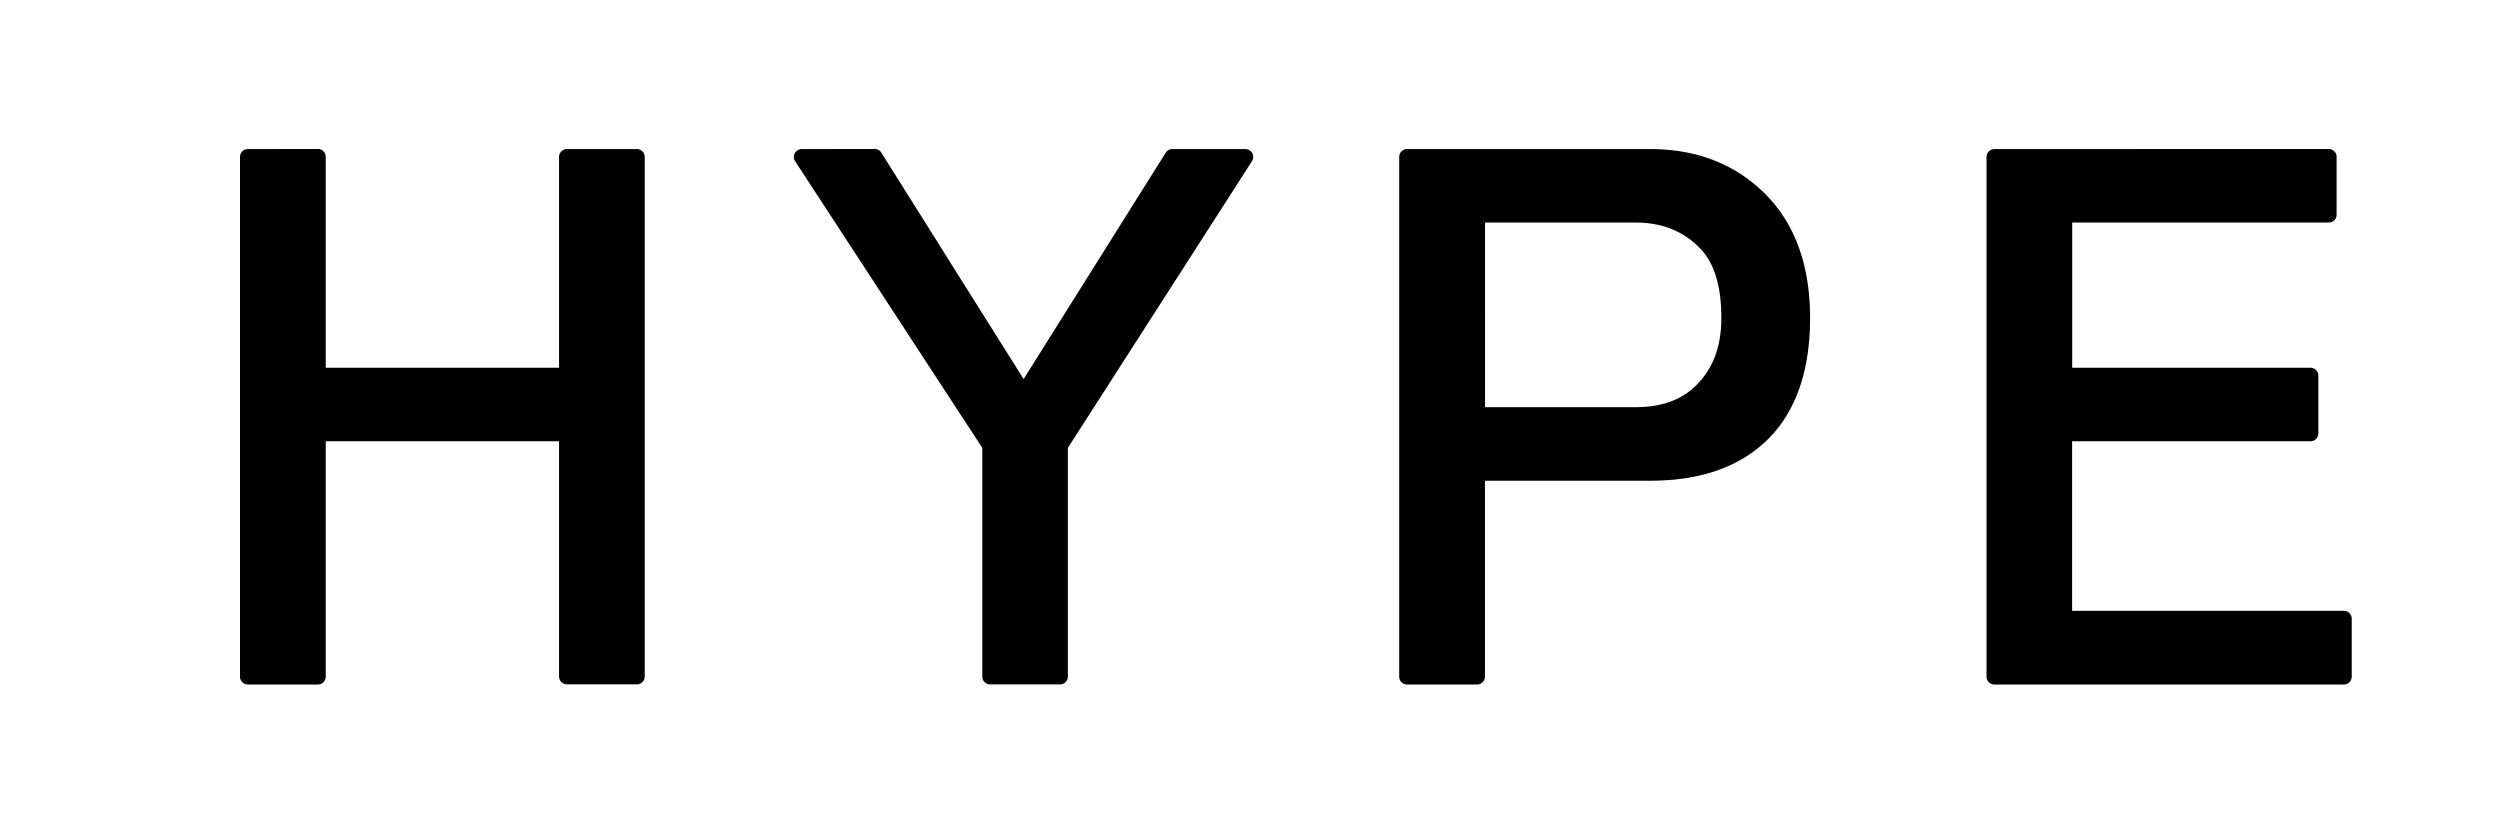
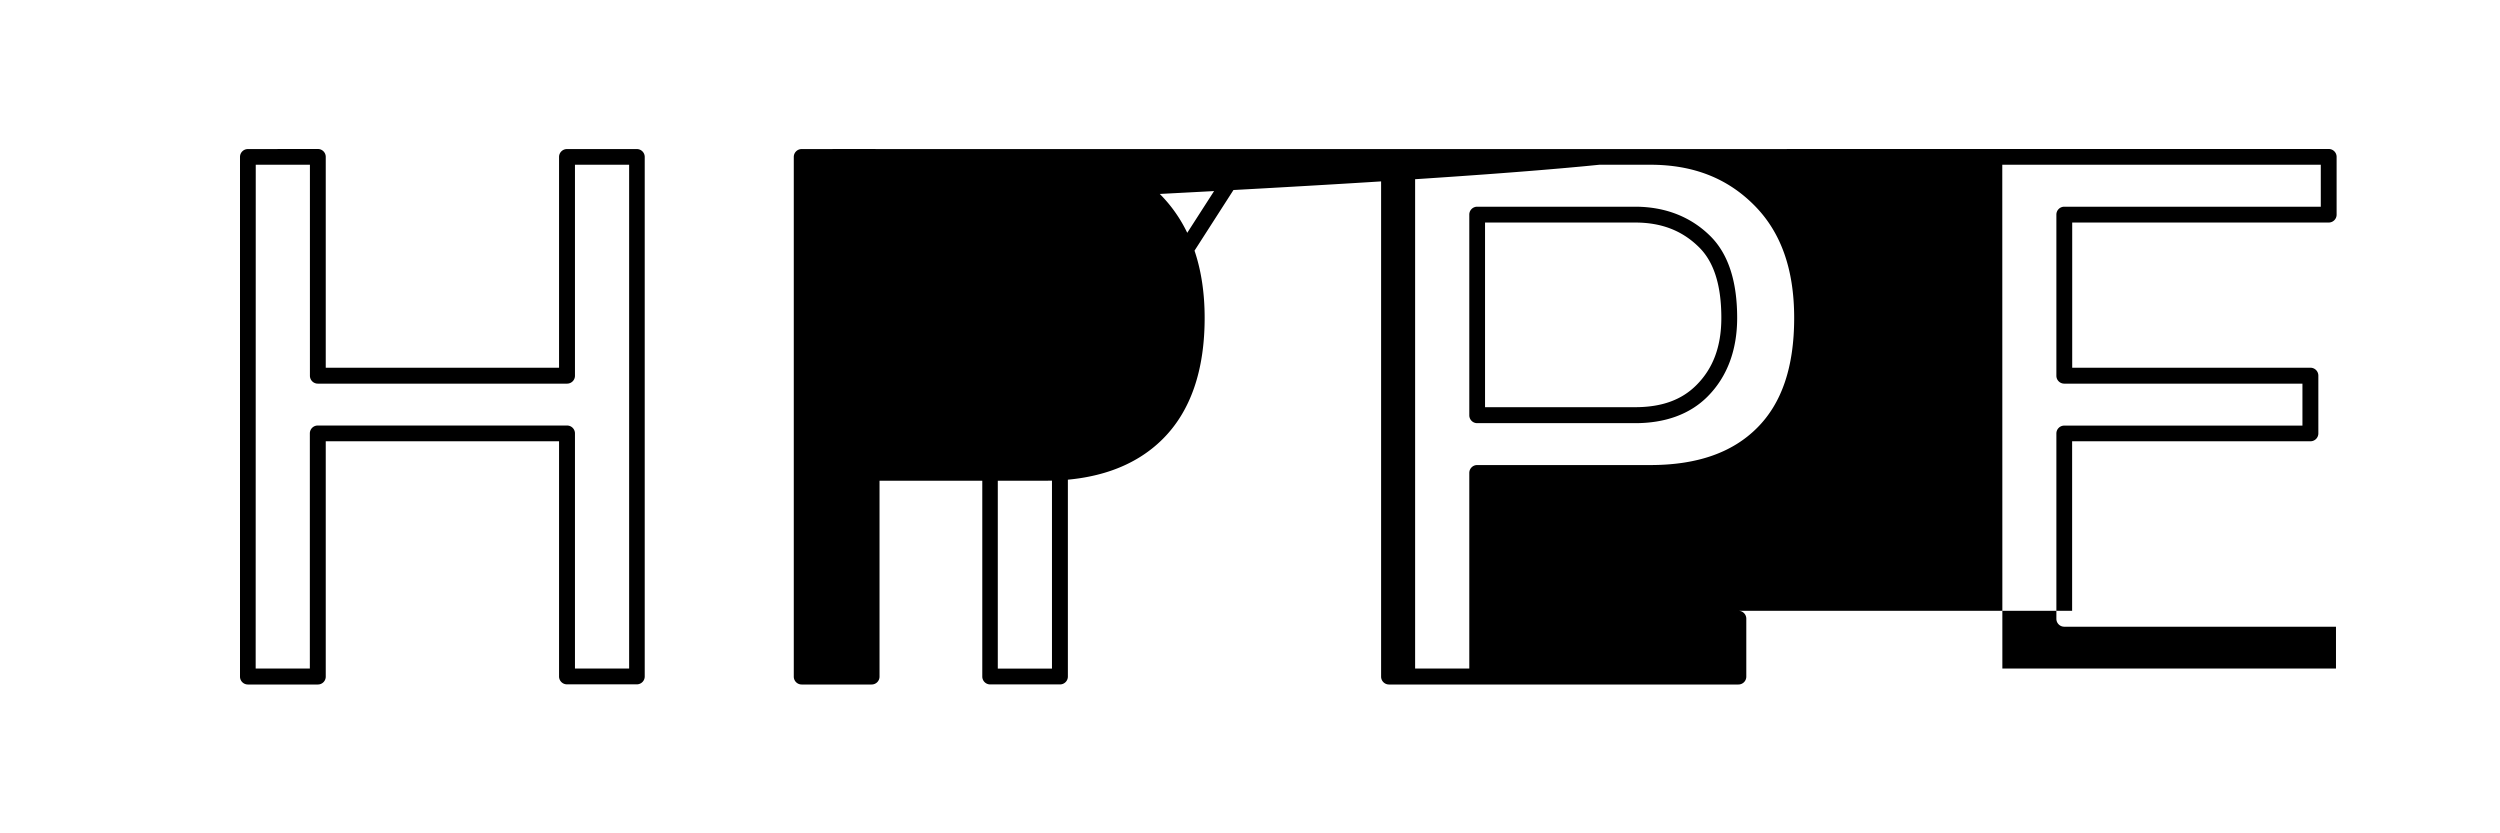
<svg xmlns="http://www.w3.org/2000/svg" xmlns:ns1="http://www.inkscape.org/namespaces/inkscape" xmlns:ns2="http://sodipodi.sourceforge.net/DTD/sodipodi-0.dtd" width="120" height="40" viewBox="0 0 31.75 10.583" id="svg1" ns1:version="1.3.2 (091e20e, 2023-11-25, custom)" ns2:docname="HYPEBLACK.svg">
  <defs id="defs1" />
  <g id="text2">
-     <path style="color:#000000;-inkscape-font-specification:'MS PGothic';fill:#000000;stroke-linecap:round;stroke-linejoin:round;-inkscape-stroke:none;paint-order:stroke fill markers" d="m 3.148,1.893 a 0.1,0.1 0 0 0 -0.1,0.1 v 6.598 a 0.1,0.1 0 0 0 0.1,0.102 H 4.037 A 0.1,0.1 0 0 0 4.137,8.59 V 5.604 H 7.1 V 8.59 A 0.1,0.1 0 0 0 7.201,8.691 H 8.088 A 0.1,0.1 0 0 0 8.188,8.59 V 1.992 A 0.1,0.1 0 0 0 8.088,1.893 H 7.201 A 0.1,0.1 0 0 0 7.1,1.992 V 4.67 H 4.137 V 1.992 a 0.1,0.1 0 0 0 -0.1,-0.1 z m 7.033,0 A 0.1,0.1 0 0 0 10.098,2.047 L 12.475,5.688 v 2.902 a 0.1,0.1 0 0 0 0.1,0.102 h 0.889 A 0.1,0.1 0 0 0 13.562,8.59 V 5.688 l 2.338,-3.641 a 0.1,0.1 0 0 0 -0.084,-0.154 h -0.926 a 0.1,0.1 0 0 0 -0.086,0.047 L 13,4.814 l -1.807,-2.875 a 0.1,0.1 0 0 0 -0.086,-0.047 z m 7.689,0 a 0.1,0.1 0 0 0 -0.1,0.1 v 6.598 a 0.1,0.1 0 0 0 0.1,0.102 h 0.889 a 0.1,0.1 0 0 0 0.1,-0.102 V 6.105 h 2.1 c 0.635,0 1.142,-0.175 1.498,-0.531 0.357,-0.357 0.531,-0.877 0.531,-1.537 0,-0.662 -0.189,-1.193 -0.57,-1.574 C 22.039,2.084 21.546,1.893 20.959,1.893 Z m 7.459,0 a 0.1,0.1 0 0 0 -0.1,0.1 v 6.598 a 0.1,0.1 0 0 0 0.1,0.102 h 4.438 a 0.1,0.1 0 0 0 0.1,-0.102 V 7.857 a 0.1,0.1 0 0 0 -0.1,-0.1 H 26.316 V 5.604 h 3.025 a 0.1,0.1 0 0 0 0.102,-0.1 V 4.771 A 0.1,0.1 0 0 0 29.342,4.67 h -3.025 v -1.844 h 3.258 a 0.1,0.1 0 0 0 0.1,-0.1 v -0.734 a 0.1,0.1 0 0 0 -0.1,-0.1 z M 3.248,2.092 h 0.688 v 2.68 a 0.1,0.1 0 0 0 0.102,0.1 h 3.164 a 0.1,0.1 0 0 0 0.1,-0.1 V 2.092 h 0.688 v 6.398 h -0.688 V 5.504 A 0.1,0.1 0 0 0 7.201,5.404 H 4.037 a 0.1,0.1 0 0 0 -0.102,0.1 v 2.986 h -0.688 z m 7.119,0 h 0.686 l 1.861,2.963 a 0.1,0.1 0 0 0 0.17,0 l 1.861,-2.963 h 0.689 l -2.258,3.512 a 0.1,0.1 0 0 0 -0.016,0.055 v 2.832 h -0.688 V 5.658 a 0.1,0.1 0 0 0 -0.016,-0.055 z m 7.605,0 h 2.986 c 0.545,0 0.977,0.17 1.318,0.512 0.339,0.339 0.51,0.809 0.51,1.434 0,0.626 -0.159,1.085 -0.471,1.396 C 22.004,5.746 21.558,5.906 20.959,5.906 h -2.199 a 0.1,0.1 0 0 0 -0.1,0.1 v 2.484 h -0.688 z m 7.457,0 h 4.045 V 2.625 h -3.258 a 0.1,0.1 0 0 0 -0.1,0.102 v 2.045 a 0.1,0.1 0 0 0 0.1,0.1 h 3.025 v 0.533 h -3.025 a 0.1,0.1 0 0 0 -0.1,0.1 v 2.354 a 0.1,0.1 0 0 0 0.1,0.1 h 3.451 V 8.49 H 25.43 Z M 18.76,2.625 a 0.1,0.1 0 0 0 -0.1,0.102 v 2.545 a 0.1,0.1 0 0 0 0.1,0.102 h 2.006 c 0.379,0 0.694,-0.111 0.92,-0.338 C 21.937,4.784 22.062,4.443 22.062,4.037 22.062,3.584 21.955,3.233 21.725,3.002 21.475,2.752 21.147,2.625 20.766,2.625 Z m 0.1,0.201 h 1.906 c 0.339,0 0.603,0.105 0.816,0.318 0.181,0.181 0.279,0.471 0.279,0.893 0,0.366 -0.106,0.644 -0.318,0.855 -0.185,0.185 -0.436,0.279 -0.777,0.279 h -1.906 z" id="path2" />
-     <path style="color:#000000;-inkscape-font-specification:'MS PGothic';display:inline;fill:#000000;stroke-linecap:round;stroke-linejoin:round;-inkscape-stroke:none;paint-order:stroke fill markers" d="M 3.149,1.993 H 4.036 V 4.771 H 7.2 V 1.993 H 8.088 V 8.591 H 7.2 V 5.504 H 4.036 V 8.591 H 3.149 Z m 7.034,0 h 0.926 l 1.891,3.01 1.891,-3.01 h 0.926 l -2.354,3.666 v 2.932 h -0.887 v -2.932 z m 7.689,0 h 3.087 q 0.849,0 1.389,0.54 0.54,0.54 0.54,1.505 0,0.965 -0.502,1.466 -0.502,0.502 -1.428,0.502 h -2.199 v 2.585 h -0.887 z m 0.887,0.733 v 2.547 h 2.006 q 0.54,0 0.849,-0.309 0.347,-0.347 0.347,-0.926 0,-0.656 -0.309,-0.965 Q 21.306,2.726 20.766,2.726 Z m 6.57,-0.733 h 4.244 v 0.733 h -3.357 v 2.045 h 3.125 V 5.504 H 26.217 V 7.858 H 29.767 v 0.733 h -4.437 z" id="path3" />
+     <path style="color:#000000;-inkscape-font-specification:'MS PGothic';fill:#000000;stroke-linecap:round;stroke-linejoin:round;-inkscape-stroke:none;paint-order:stroke fill markers" d="m 3.148,1.893 a 0.1,0.1 0 0 0 -0.1,0.1 v 6.598 a 0.1,0.1 0 0 0 0.1,0.102 H 4.037 A 0.1,0.1 0 0 0 4.137,8.59 V 5.604 H 7.1 V 8.59 A 0.1,0.1 0 0 0 7.201,8.691 H 8.088 A 0.1,0.1 0 0 0 8.188,8.59 V 1.992 A 0.1,0.1 0 0 0 8.088,1.893 H 7.201 A 0.1,0.1 0 0 0 7.1,1.992 V 4.67 H 4.137 V 1.992 a 0.1,0.1 0 0 0 -0.1,-0.1 z m 7.033,0 A 0.1,0.1 0 0 0 10.098,2.047 L 12.475,5.688 v 2.902 a 0.1,0.1 0 0 0 0.1,0.102 h 0.889 A 0.1,0.1 0 0 0 13.562,8.59 V 5.688 l 2.338,-3.641 a 0.1,0.1 0 0 0 -0.084,-0.154 h -0.926 a 0.1,0.1 0 0 0 -0.086,0.047 L 13,4.814 l -1.807,-2.875 a 0.1,0.1 0 0 0 -0.086,-0.047 z a 0.1,0.1 0 0 0 -0.1,0.1 v 6.598 a 0.1,0.1 0 0 0 0.1,0.102 h 0.889 a 0.1,0.1 0 0 0 0.1,-0.102 V 6.105 h 2.1 c 0.635,0 1.142,-0.175 1.498,-0.531 0.357,-0.357 0.531,-0.877 0.531,-1.537 0,-0.662 -0.189,-1.193 -0.57,-1.574 C 22.039,2.084 21.546,1.893 20.959,1.893 Z m 7.459,0 a 0.1,0.1 0 0 0 -0.1,0.1 v 6.598 a 0.1,0.1 0 0 0 0.1,0.102 h 4.438 a 0.1,0.1 0 0 0 0.1,-0.102 V 7.857 a 0.1,0.1 0 0 0 -0.1,-0.1 H 26.316 V 5.604 h 3.025 a 0.1,0.1 0 0 0 0.102,-0.1 V 4.771 A 0.1,0.1 0 0 0 29.342,4.67 h -3.025 v -1.844 h 3.258 a 0.1,0.1 0 0 0 0.1,-0.1 v -0.734 a 0.1,0.1 0 0 0 -0.1,-0.1 z M 3.248,2.092 h 0.688 v 2.68 a 0.1,0.1 0 0 0 0.102,0.1 h 3.164 a 0.1,0.1 0 0 0 0.1,-0.1 V 2.092 h 0.688 v 6.398 h -0.688 V 5.504 A 0.1,0.1 0 0 0 7.201,5.404 H 4.037 a 0.1,0.1 0 0 0 -0.102,0.1 v 2.986 h -0.688 z m 7.119,0 h 0.686 l 1.861,2.963 a 0.1,0.1 0 0 0 0.17,0 l 1.861,-2.963 h 0.689 l -2.258,3.512 a 0.1,0.1 0 0 0 -0.016,0.055 v 2.832 h -0.688 V 5.658 a 0.1,0.1 0 0 0 -0.016,-0.055 z m 7.605,0 h 2.986 c 0.545,0 0.977,0.17 1.318,0.512 0.339,0.339 0.51,0.809 0.51,1.434 0,0.626 -0.159,1.085 -0.471,1.396 C 22.004,5.746 21.558,5.906 20.959,5.906 h -2.199 a 0.1,0.1 0 0 0 -0.1,0.1 v 2.484 h -0.688 z m 7.457,0 h 4.045 V 2.625 h -3.258 a 0.1,0.1 0 0 0 -0.1,0.102 v 2.045 a 0.1,0.1 0 0 0 0.1,0.1 h 3.025 v 0.533 h -3.025 a 0.1,0.1 0 0 0 -0.1,0.1 v 2.354 a 0.1,0.1 0 0 0 0.1,0.1 h 3.451 V 8.49 H 25.43 Z M 18.76,2.625 a 0.1,0.1 0 0 0 -0.1,0.102 v 2.545 a 0.1,0.1 0 0 0 0.1,0.102 h 2.006 c 0.379,0 0.694,-0.111 0.92,-0.338 C 21.937,4.784 22.062,4.443 22.062,4.037 22.062,3.584 21.955,3.233 21.725,3.002 21.475,2.752 21.147,2.625 20.766,2.625 Z m 0.1,0.201 h 1.906 c 0.339,0 0.603,0.105 0.816,0.318 0.181,0.181 0.279,0.471 0.279,0.893 0,0.366 -0.106,0.644 -0.318,0.855 -0.185,0.185 -0.436,0.279 -0.777,0.279 h -1.906 z" id="path2" />
  </g>
</svg>